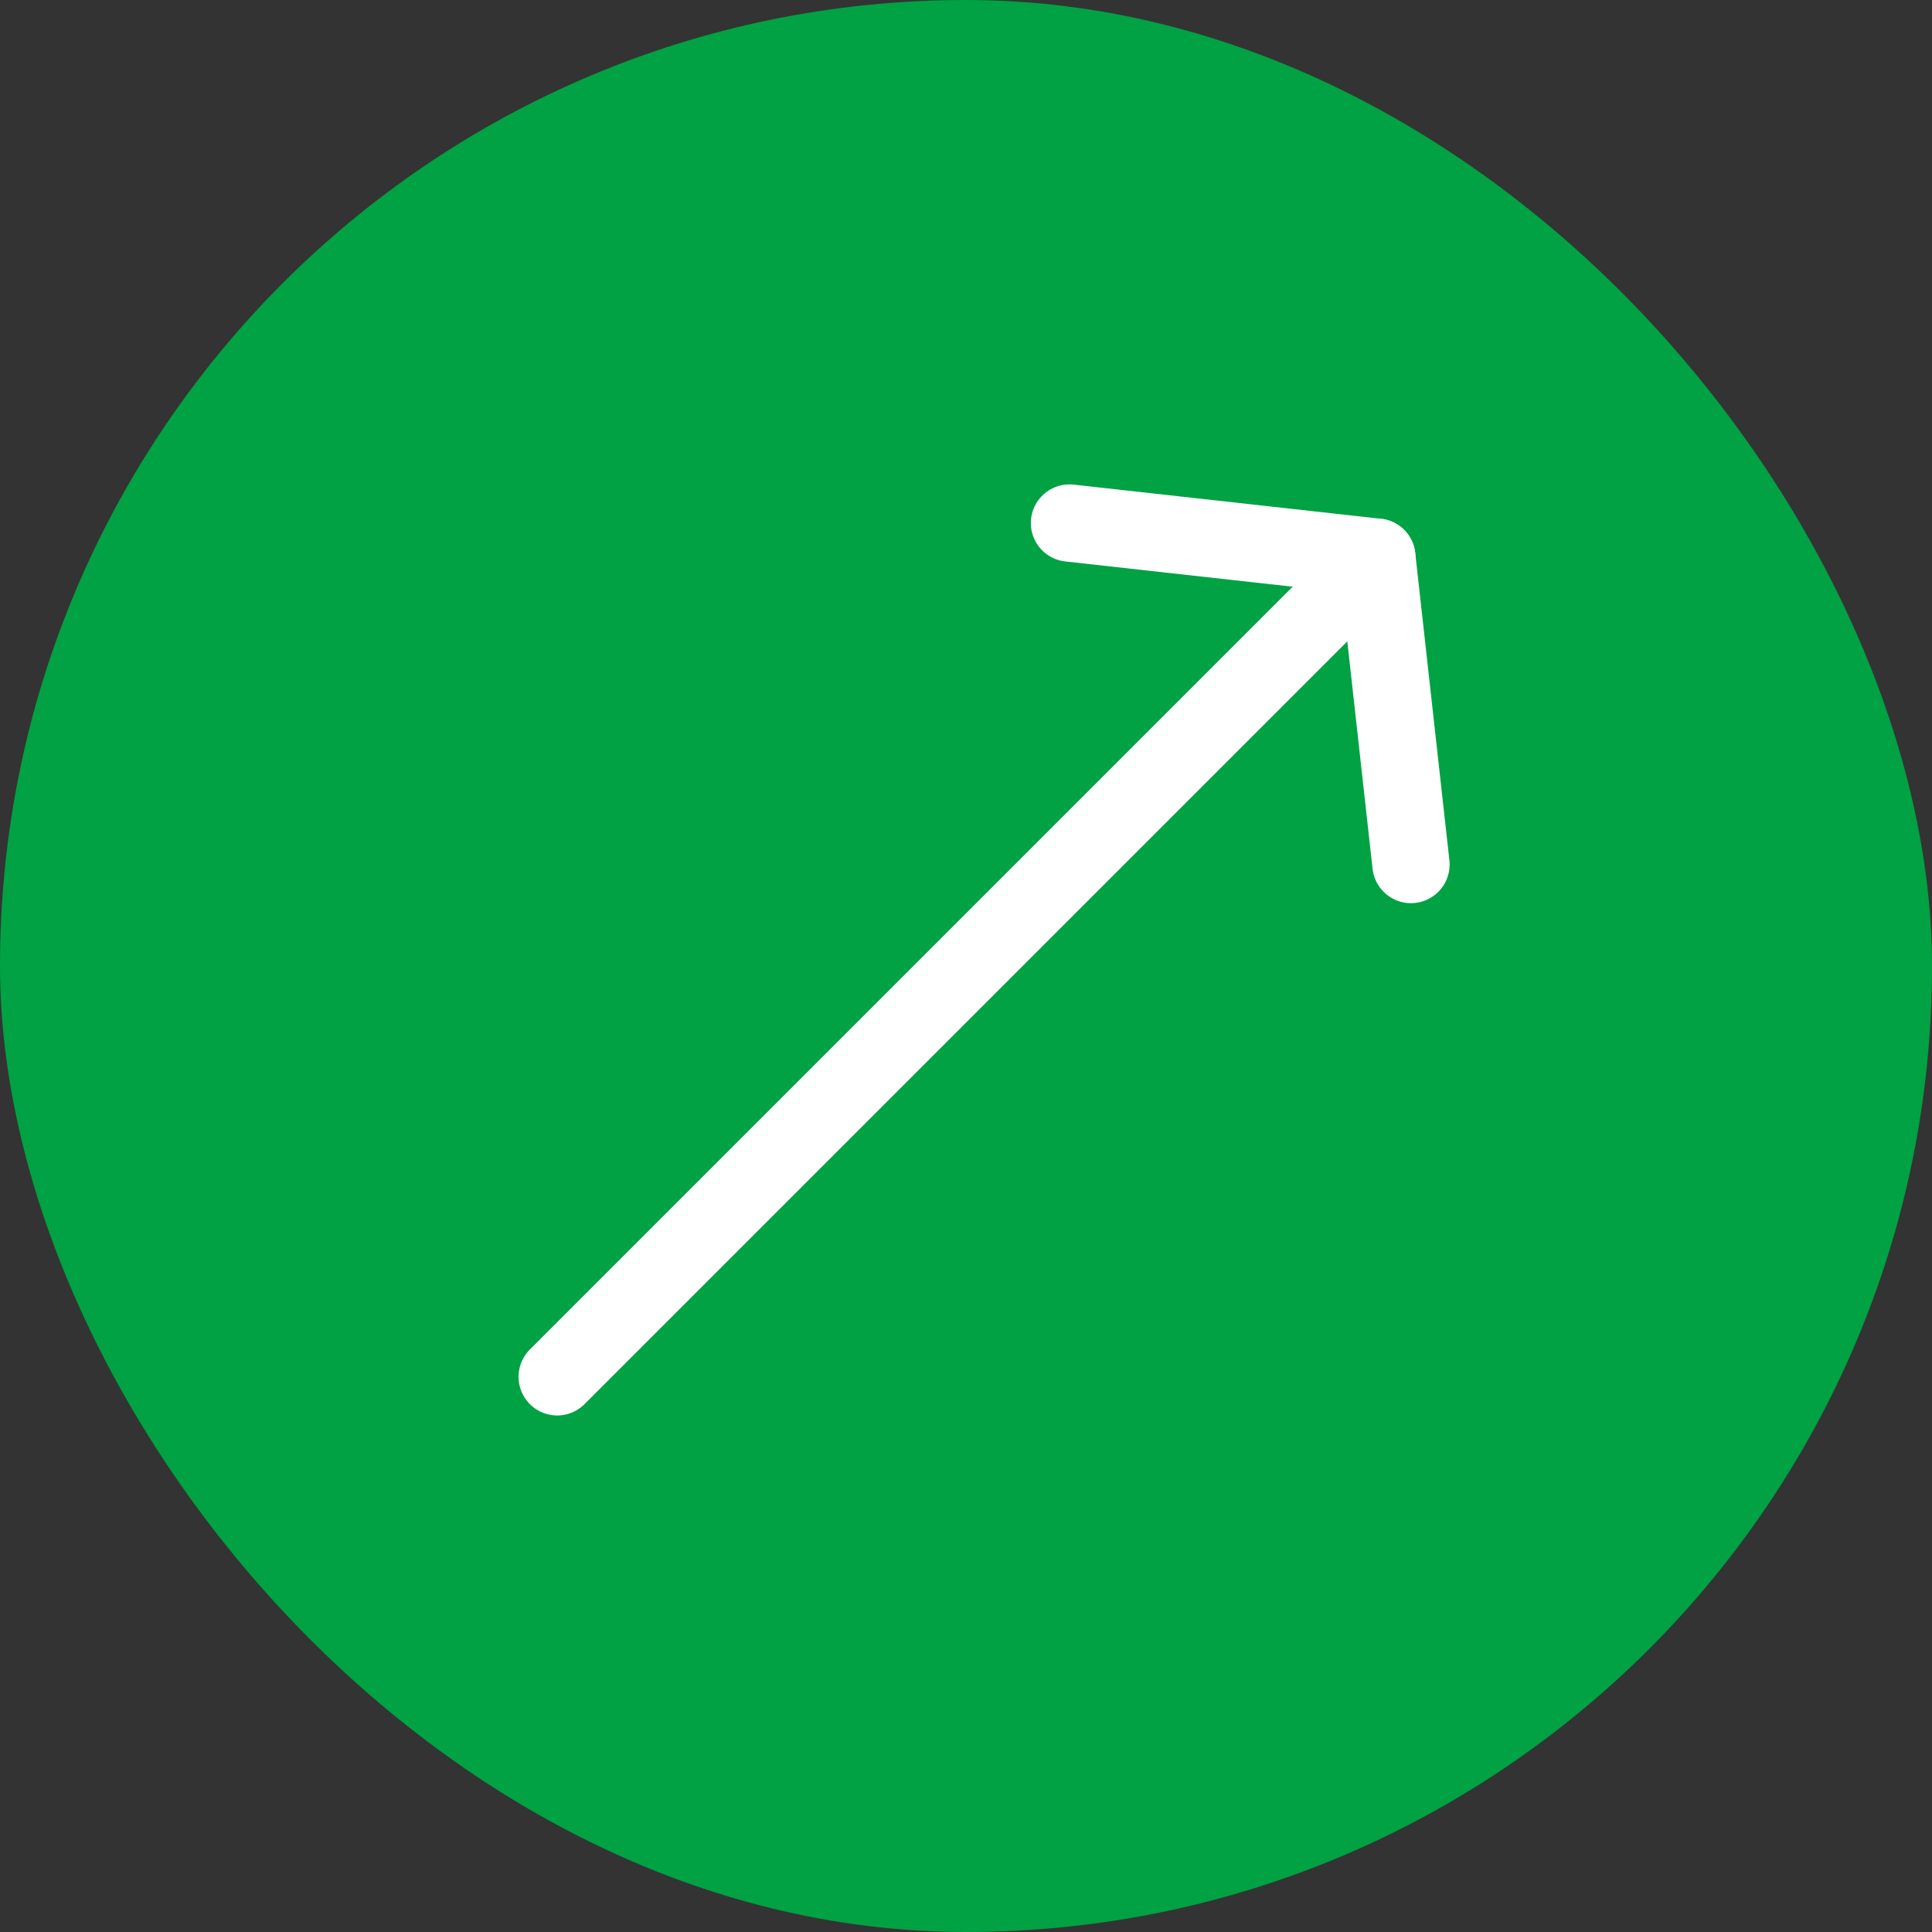
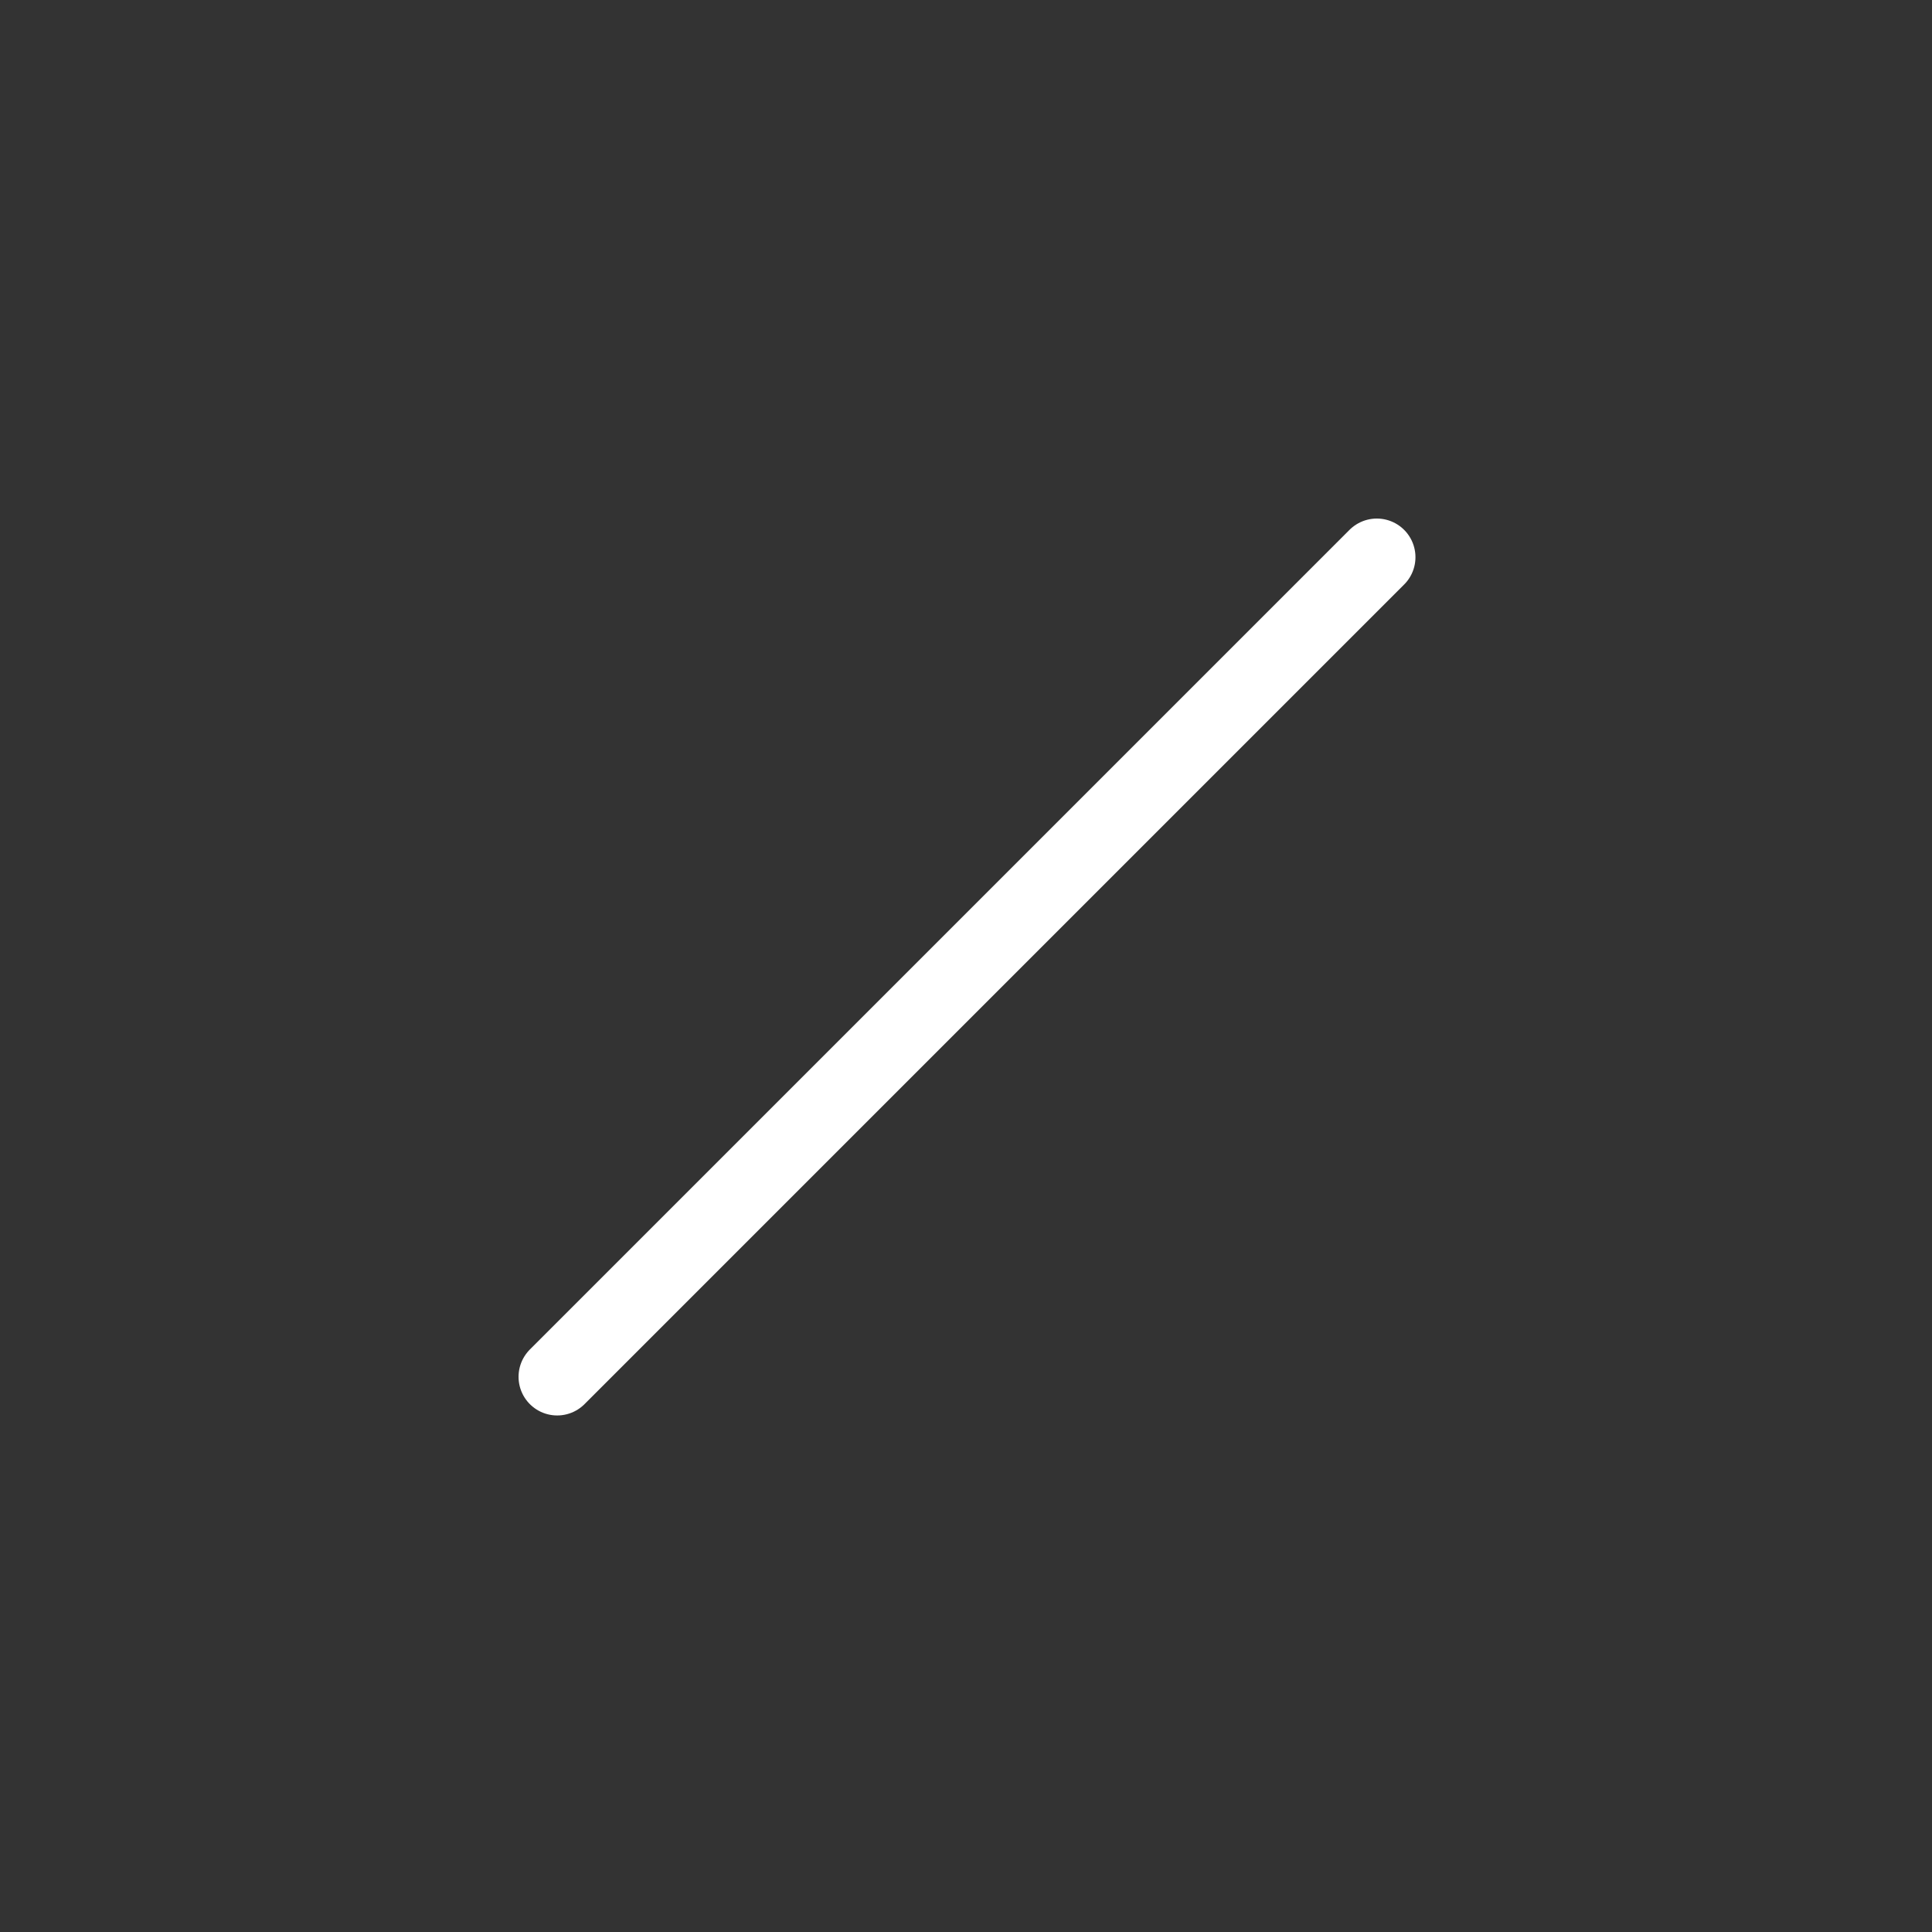
<svg xmlns="http://www.w3.org/2000/svg" width="25" height="25" viewBox="0 0 25 25" fill="none">
  <rect x="0" y="0" width="25" height="25" fill="#333333" stroke="none" />
-   <rect width="25" height="25" rx="12.5" fill="#00A243" />
  <path d="M7.21 17.816L17.816 7.21" stroke="white" stroke-linecap="round" stroke-linejoin="round" />
-   <path d="M18.258 11.187L17.816 7.21L13.839 6.768" stroke="white" stroke-linecap="round" stroke-linejoin="round" />
</svg>